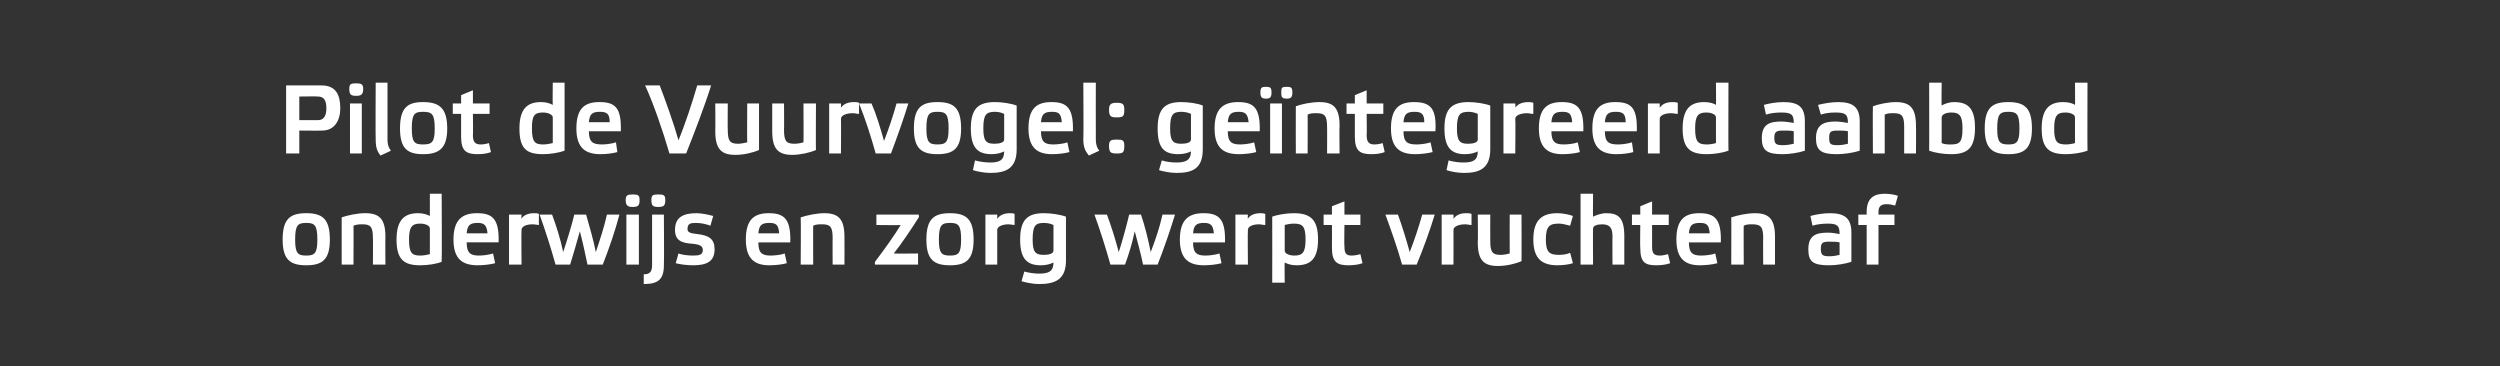
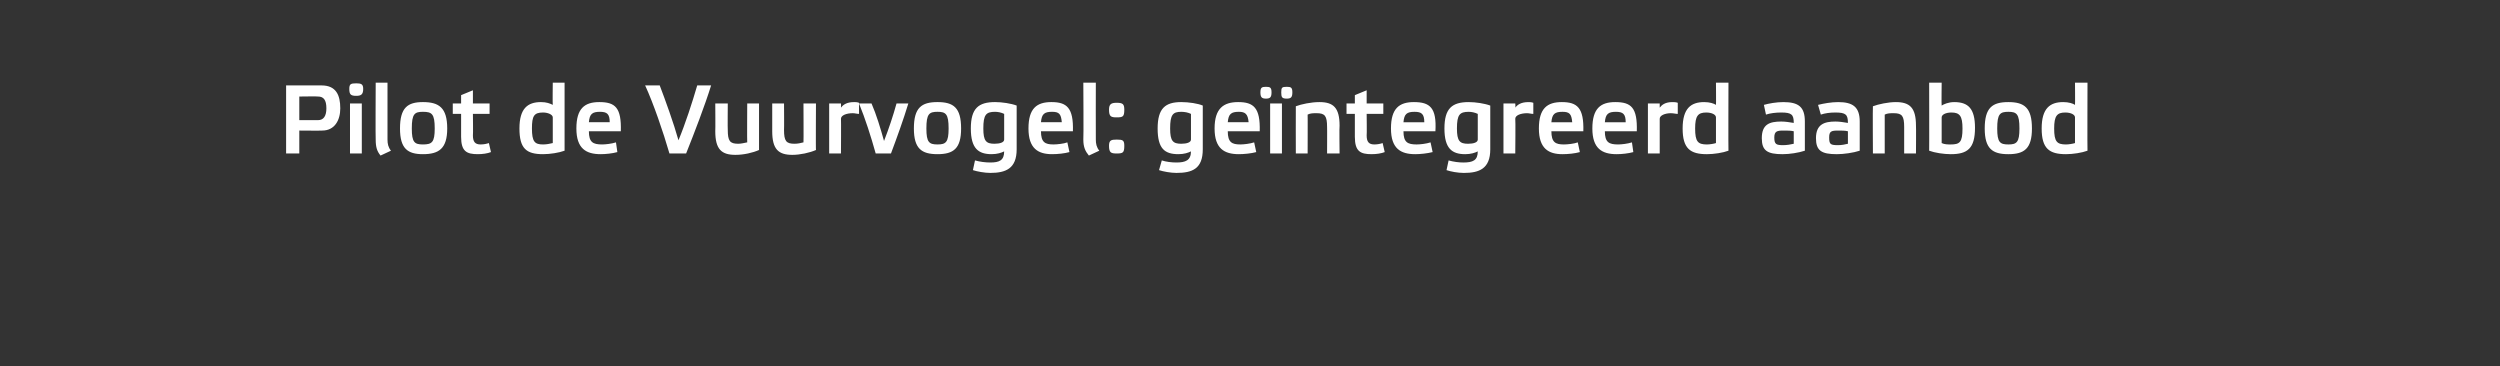
<svg xmlns="http://www.w3.org/2000/svg" version="1.1" width="360px" height="52.7px" viewBox="0 -1 360 52.7" style="top:-1px">
  <rect x="0" y="-1" width="360" height="52.7" fill="#333333" stroke="none" />
  <desc>Pilot de Vuurvogel: ge ntegreerd aanbod onderwijs en zorg werpt vruchten af</desc>
  <defs />
  <g id="Polygon16017">
-     <path d="m40.7 33.5c0-3 1.1-3.8 3.4-3.8c2.3 0 3.4.8 3.4 3.8c0 2.9-1.1 3.7-3.4 3.7c-2.3 0-3.4-.8-3.4-3.7zm1.8 0c0 2 .4 2.3 1.6 2.3c1.2 0 1.6-.3 1.6-2.3c0-2.1-.4-2.4-1.6-2.4c-1.2 0-1.6.3-1.6 2.4zm8.4 3.6h-1.7v-6.8c.9-.3 2.2-.6 3.4-.6c2 0 2.9.8 2.9 3.4c-.03-.02 0 4 0 4h-1.8s.03-3.84 0-3.8c0-1.6-.3-2-1.5-2c-.4 0-.8 0-1.3.2c.03-.05 0 5.6 0 5.6zm11-5.2c0-.4-.6-.7-1.4-.7c-1.2 0-1.6.5-1.6 2.3c0 1.9.4 2.3 1.6 2.3c.5 0 1-.1 1.4-.2v-3.7zm1.7 4.8c-.7.3-2 .5-3.1.5c-2.3 0-3.4-.8-3.4-3.7c0-2.9 1.2-3.8 3.1-3.8c.8 0 1.3.2 1.7.4v-3.2h1.7s.05 9.83 0 9.8zm7.7.2c-.7.2-1.8.3-2.5.3c-2.1 0-3.5-.8-3.5-3.7c0-2.9 1.3-3.8 3.4-3.8c2.2 0 3.2.8 3.1 4.2h-4.6c0 1.6.6 1.9 1.8 1.9c.5 0 1.4-.1 2-.3l.3 1.4zm-4.1-4.3h3c-.1-1.2-.5-1.5-1.4-1.5c-1.1 0-1.5.3-1.6 1.5zm6.1-2.7h1.8s-.04.56 0 .6c.2-.4.8-.8 1.8-.8c.2 0 .5 0 .7.1v1.6c-.2 0-.6-.1-.9-.1c-.9 0-1.6.3-1.6.8c-.04.01 0 5 0 5h-1.8v-7.2zm8.8 7.2H80c-.7-2.5-1.5-5-2.3-7.2h1.8c.6 1.6 1.2 3.5 1.6 5.4c.5-1.5 1.3-4.1 1.6-5.4h1.7c.4 1.4 1.1 3.8 1.4 5.4c.6-1.8 1.2-3.6 1.6-5.4h1.8c-.6 2.3-1.5 4.9-2.4 7.2h-2.2c-.3-1.5-.8-3.7-1.1-4.8c-.4 1.5-1 3.5-1.4 4.8zm9.9 0h-1.8v-7.2h1.8v7.2zm.1-9.3c0 .8-.2 1-1 1c-.7 0-1-.2-1-1c0-.7.3-.8 1-.8c.8 0 1 .1 1 .8zm.6 10.7c.8 0 1.2-.3 1.2-1.3v-7.3h1.7s.05 7.31 0 7.3c0 2.1-.9 2.7-2.9 2.7v-1.4zm3.1-10.7c0 .8-.2 1-1 1c-.8 0-1-.2-1-1c0-.7.2-.8 1-.8c.8 0 1 .1 1 .8zm6.5 3.7c-.5-.2-1.3-.4-2.1-.4c-.8 0-1.2.1-1.2.9c0 .4.3.6 1.4.7c1.7.2 2.5.7 2.5 2.2c0 1.8-1.2 2.3-3.1 2.3c-.7 0-1.8-.1-2.5-.3l.4-1.4c.5.2 1.4.3 2.1.3c.9 0 1.4-.1 1.4-.8c0-.5-.3-.8-1.5-.9c-1.6-.1-2.5-.5-2.5-2c0-1.9 1.3-2.4 3.1-2.4c.7 0 1.7.2 2.4.4l-.4 1.4zm11 5.4c-.7.2-1.7.3-2.5.3c-2 0-3.4-.8-3.4-3.7c0-2.9 1.2-3.8 3.3-3.8c2.2 0 3.2.8 3.1 4.2h-4.6c0 1.6.6 1.9 1.8 1.9c.5 0 1.5-.1 2-.3l.3 1.4zm-4.1-4.3h3c-.1-1.2-.4-1.5-1.4-1.5c-1.1 0-1.5.3-1.6 1.5zm7.9 4.5h-1.8s.05-6.77 0-6.8c.9-.3 2.3-.6 3.4-.6c2 0 2.9.8 2.9 3.4c.02-.02 0 4 0 4h-1.7s-.02-3.84 0-3.8c0-1.6-.3-2-1.5-2c-.5 0-.9 0-1.3.2c-.02-.05 0 5.6 0 5.6zm15.2-7.2s.05.38 0 .4c-1 1.6-2.7 4.1-3.6 5.2c-.02.04 3.5 0 3.5 0v1.6H126s-.04-.4 0-.4c1.3-1.7 3-4.1 3.7-5.3c-.01.04-3.5 0-3.5 0v-1.5h6.1zm1.1 3.6c0-3 1.1-3.8 3.4-3.8c2.3 0 3.4.8 3.4 3.8c0 2.9-1.1 3.7-3.4 3.7c-2.3 0-3.4-.8-3.4-3.7zm1.8 0c0 2 .4 2.3 1.6 2.3c1.2 0 1.6-.3 1.6-2.3c0-2.1-.4-2.4-1.6-2.4c-1.2 0-1.6.3-1.6 2.4zm6.7-3.6h1.7v.6c.3-.4.8-.8 1.8-.8c.3 0 .5 0 .7.1v1.6c-.2 0-.6-.1-.9-.1c-.8 0-1.6.3-1.6.8v5h-1.7v-7.2zm9.8 1.5c-.4-.2-.9-.3-1.4-.3c-1.2 0-1.6.4-1.6 2.4c0 1.8.4 2.2 1.6 2.2c.8 0 1.4-.2 1.4-.6v-3.7zm-1.8 5.8c-1.9 0-3-.8-3-3.7c0-2.9 1.1-3.8 3.4-3.8c1.1 0 2.4.2 3.2.5v6.3c0 2.8-1.6 3.4-3.9 3.4c-.8 0-1.8-.2-2.5-.4l.4-1.4c.7.2 1.5.3 2.1.3c1.4 0 2.1-.3 2.1-1.6c-.4.2-1 .4-1.8.4zm12.1-.1h-2.1c-.7-2.5-1.5-5-2.3-7.2h1.8c.6 1.6 1.2 3.5 1.7 5.4c.5-1.5 1.2-4.1 1.5-5.4h1.7c.5 1.4 1.1 3.8 1.4 5.4c.7-1.8 1.3-3.6 1.7-5.4h1.8c-.7 2.3-1.6 4.9-2.5 7.2h-2.1c-.3-1.5-.9-3.7-1.2-4.8c-.3 1.5-.9 3.5-1.4 4.8zm13.9-.2c-.7.2-1.8.3-2.5.3c-2.1 0-3.5-.8-3.5-3.7c0-2.9 1.3-3.8 3.4-3.8c2.2 0 3.2.8 3.1 4.2h-4.6c0 1.6.6 1.9 1.8 1.9c.5 0 1.4-.1 2-.3l.3 1.4zm-4.1-4.3h3c-.1-1.2-.5-1.5-1.4-1.5c-1.1 0-1.5.3-1.6 1.5zm6.1-2.7h1.8s-.05.56 0 .6c.2-.4.8-.8 1.8-.8c.2 0 .4 0 .7.1v1.6c-.3 0-.6-.1-.9-.1c-.9 0-1.6.3-1.6.8c-.05.01 0 5 0 5h-1.8v-7.2zm7.1 5.2c0 .4.6.7 1.4.7c1.2 0 1.6-.5 1.6-2.3c0-1.9-.4-2.3-1.7-2.3c-.4 0-1 .1-1.3.2v3.7zm-1.8-4.9c.8-.3 2.1-.5 3.1-.5c2.4 0 3.5.9 3.5 3.8c0 2.9-1.2 3.7-3.1 3.7c-.8 0-1.3-.2-1.7-.4c-.04.04 0 2.9 0 2.9h-1.8s.02-9.45 0-9.5zm10.4 1.2s-.05 3.11 0 3.1c0 .9.2 1.3 1 1.3c.5 0 .9-.1 1.3-.2l.3 1.3c-.5.2-1.3.3-2 .3c-1.6 0-2.4-.4-2.4-2.5c.02-.04 0-3.3 0-3.3h-1.2v-1.5h1.2v-1.2l1.8-.7v1.9h2.3v1.5h-2.3zm11.2-1.5h1.8c-.7 2.3-1.6 4.8-2.6 7.2h-2.1c-.7-2.5-1.6-5-2.4-7.2h1.8c.6 1.6 1.2 3.6 1.7 5.4c.7-1.8 1.3-3.6 1.8-5.4zm2.8 0h1.7s.02.56 0 .6c.3-.4.8-.8 1.8-.8c.3 0 .5 0 .8.1v1.6c-.3 0-.6-.1-.9-.1c-.9 0-1.7.3-1.7.8c.02.01 0 5 0 5h-1.7v-7.2zm9.8 0h1.7s.02 6.75 0 6.7c-.9.4-2.2.7-3.4.7c-2 0-2.9-.8-2.9-3.4c.05 0 0-4 0-4h1.8s-.02 3.82 0 3.8c0 1.6.3 2 1.5 2c.5 0 .9-.1 1.3-.2c-.02.01 0-5.6 0-5.6zm9.1 7c-.6.2-1.5.3-2.2.3c-2.1 0-3.5-.8-3.5-3.7c0-3 1.4-3.8 3.5-3.8c.7 0 1.7.2 2.2.4l-.4 1.4c-.4-.1-1.1-.3-1.6-.3c-1.3 0-1.9.3-1.9 2.3c0 1.9.6 2.2 1.9 2.2c.6 0 1.2-.1 1.6-.3l.4 1.5zm7.4-3.9v4.1h-1.7s-.03-4.01 0-4c0-1.2-.3-1.8-1.5-1.8c-.7 0-1.3.2-1.3.6c-.03.02 0 5.2 0 5.2h-1.8V26.9h1.8s-.03 3.31 0 3.3c.4-.2 1.2-.5 1.9-.5c1.7 0 2.6.6 2.6 3.3zm4-1.6v3.1c0 .9.2 1.3 1.1 1.3c.4 0 .8-.1 1.2-.2l.3 1.3c-.5.2-1.3.3-2 .3c-1.6 0-2.3-.4-2.3-2.5c-.04-.04 0-3.3 0-3.3H235v-1.5h1.2v-1.2l1.7-.7v1.9h2.4v1.5h-2.4zm9.4 5.5c-.7.2-1.8.3-2.5.3c-2 0-3.4-.8-3.4-3.7c0-2.9 1.2-3.8 3.3-3.8c2.2 0 3.2.8 3.1 4.2h-4.6c0 1.6.6 1.9 1.8 1.9c.5 0 1.5-.1 2-.3l.3 1.4zm-4.1-4.3h3c-.1-1.2-.4-1.5-1.4-1.5c-1.1 0-1.5.3-1.6 1.5zm7.9 4.5h-1.8s.03-6.77 0-6.8c.9-.3 2.3-.6 3.4-.6c2 0 2.9.8 2.9 3.4v4h-1.7s-.03-3.84 0-3.8c0-1.6-.3-2-1.6-2c-.4 0-.8 0-1.2.2c-.03-.05 0 5.6 0 5.6zm15.5-.4c-.9.3-2.2.5-3.2.5c-2.3 0-3-.5-3-2.3c0-2 1.1-2.4 2.8-2.4c.6 0 1.1.1 1.7.2c0-1.2-.3-1.5-1.7-1.5c-.8 0-1.6.1-2.2.3l-.3-1.4c.7-.2 1.8-.4 2.8-.4c2.1 0 3.1.7 3.1 2.8v4.2zm-1.7-2.8c-.4-.1-.9-.1-1.4-.1c-1 0-1.3.1-1.3 1c0 1 .3 1.1 1.3 1.1c.5 0 1-.1 1.4-.2v-1.8zm5.6-4h2.3v1.5h-2.3v5.7h-1.7v-5.7h-1.2v-1.5h1.2v-.4c0-2.1 1.2-2.6 2.6-2.6c.6 0 1.4.1 1.9.3l-.4 1.4c-.3-.1-.8-.2-1.2-.2c-.7 0-1.2.2-1.2 1.1c.03.05 0 .4 0 .4z" stroke="none" fill="#fff" />
-   </g>
+     </g>
  <g id="Polygon16016">
    <path d="m45.8 16.3c.8 0 1.2-.6 1.2-1.7c0-1.2-.4-1.7-1.2-1.7c.04-.04-2.7 0-2.7 0v3.4h2.7zm-4.6 4.8v-9.8h5.1c2.1 0 2.7 1.4 2.7 3.3c0 1.7-.8 3.2-2.6 3.2c-.04.03-3.3 0-3.3 0v3.3h-1.9zm10.9 0h-1.7v-7.2h1.7v7.2zm.2-9.3c0 .8-.3 1-1 1c-.8 0-1-.2-1-1c0-.7.2-.8 1-.8c.7 0 1 .1 1 .8zm3.5 7.3c0 .6.1 1.1.5 1.6l-1.5.7c-.5-.6-.7-1.2-.7-2.3c-.04.02 0-8.2 0-8.2h1.7v8.2zm1.8-1.6c0-3 1.1-3.8 3.3-3.8c2.3 0 3.5.8 3.5 3.8c0 2.9-1.2 3.7-3.5 3.7c-2.2 0-3.3-.8-3.3-3.7zm1.7 0c0 2 .4 2.3 1.6 2.3c1.3 0 1.7-.3 1.7-2.3c0-2.1-.4-2.4-1.7-2.4c-1.2 0-1.6.3-1.6 2.4zm8.8-2.1s.04 3.11 0 3.1c0 .9.3 1.3 1.1 1.3c.5 0 .9-.1 1.2-.2l.3 1.3c-.5.2-1.2.3-1.9.3c-1.6 0-2.4-.4-2.4-2.5v-3.3h-1.2v-1.5h1.2v-1.2l1.7-.7v1.9h2.4v1.5h-2.4zm11.5.5c0-.4-.7-.7-1.4-.7c-1.3 0-1.6.5-1.6 2.3c0 1.9.4 2.3 1.6 2.3c.5 0 1-.1 1.4-.2v-3.7zm1.7 4.8c-.8.3-2.1.5-3.1.5c-2.4 0-3.4-.8-3.4-3.7c0-2.9 1.2-3.8 3.1-3.8c.8 0 1.3.2 1.7.4c-.04.02 0-3.2 0-3.2h1.7v9.8zm7.6.2c-.7.2-1.7.3-2.4.3c-2.1 0-3.5-.8-3.5-3.7c0-2.9 1.2-3.8 3.3-3.8c2.3 0 3.2.8 3.1 4.2h-4.6c0 1.6.6 1.9 1.9 1.9c.5 0 1.4-.1 2-.3l.2 1.4zm-4.1-4.3h3c0-1.2-.4-1.5-1.4-1.5c-1.1 0-1.5.3-1.6 1.5zM95 11.3c.8 2.1 2 5.4 2.7 7.9c1-2.4 2-5.5 2.7-7.9h2c-.9 2.9-2.4 6.8-3.6 9.8h-2.4c-.9-3.1-2.3-7.2-3.5-9.8h2.1zm12.6 2.6h1.7v6.7c-.9.4-2.2.7-3.4.7c-2 0-2.9-.8-2.9-3.4c.03 0 0-4 0-4h1.8s-.03 3.82 0 3.8c0 1.6.3 2 1.5 2c.4 0 .8-.1 1.3-.2c-.03.01 0-5.6 0-5.6zm8.1 0h1.8s-.04 6.75 0 6.7c-.9.4-2.3.7-3.4.7c-2 0-2.9-.8-2.9-3.4v-4h1.7s.03 3.82 0 3.8c0 1.6.3 2 1.5 2c.5 0 .9-.1 1.3-.2c.03.01 0-5.6 0-5.6zm3.7 0h1.7s.03.56 0 .6c.3-.4.8-.8 1.9-.8c.2 0 .4 0 .7.1v1.6c-.3 0-.6-.1-.9-.1c-.9 0-1.7.3-1.7.8c.03.01 0 5 0 5h-1.7v-7.2zm9.7 0h1.7c-.7 2.3-1.6 4.8-2.5 7.2h-2.2c-.7-2.5-1.5-5-2.4-7.2h1.8c.7 1.6 1.3 3.6 1.8 5.4c.7-1.8 1.3-3.6 1.8-5.4zm2.5 3.6c0-3 1.1-3.8 3.4-3.8c2.3 0 3.4.8 3.4 3.8c0 2.9-1.1 3.7-3.4 3.7c-2.3 0-3.4-.8-3.4-3.7zm1.8 0c0 2 .4 2.3 1.6 2.3c1.2 0 1.6-.3 1.6-2.3c0-2.1-.4-2.4-1.6-2.4c-1.2 0-1.6.3-1.6 2.4zm11.2-2.1c-.4-.2-.9-.3-1.3-.3c-1.3 0-1.7.4-1.7 2.4c0 1.8.4 2.2 1.6 2.2c.8 0 1.4-.2 1.4-.6v-3.7zm-1.8 5.8c-1.9 0-3-.8-3-3.7c0-2.9 1.1-3.8 3.5-3.8c1 0 2.3.2 3.1.5v6.3c0 2.8-1.6 3.4-3.8 3.4c-.8 0-1.9-.2-2.5-.4l.3-1.4c.7.2 1.5.3 2.2.3c1.3 0 2-.3 2-1.6c-.4.2-1 .4-1.8.4zm11.2-.3c-.7.2-1.7.3-2.5.3c-2 0-3.4-.8-3.4-3.7c0-2.9 1.2-3.8 3.3-3.8c2.2 0 3.2.8 3.1 4.2h-4.6c0 1.6.6 1.9 1.8 1.9c.5 0 1.5-.1 2-.3l.3 1.4zm-4.1-4.3h3c-.1-1.2-.4-1.5-1.4-1.5c-1.1 0-1.5.3-1.6 1.5zm7.9 2.5c0 .6.1 1.1.5 1.6l-1.5.7c-.5-.6-.8-1.2-.8-2.3c.05.02 0-8.2 0-8.2h1.8s-.02 8.15 0 8.2zm4.1.9c0 1-.2 1.1-1.1 1.1c-.8 0-1.1-.1-1.1-1.1c0-.8.3-.9 1.1-.9c.9 0 1.1.1 1.1.9zm0-5.2c0 1-.2 1.1-1.1 1.1c-.8 0-1.1-.1-1.1-1.1c0-.8.3-1 1.1-1c.9 0 1.1.2 1.1 1zm9.6.6c-.4-.2-.9-.3-1.4-.3c-1.2 0-1.6.4-1.6 2.4c0 1.8.4 2.2 1.6 2.2c.8 0 1.4-.2 1.4-.6v-3.7zm-1.8 5.8c-2 0-3-.8-3-3.7c0-2.9 1.1-3.8 3.4-3.8c1.1 0 2.4.2 3.1.5v6.3c0 2.8-1.5 3.4-3.8 3.4c-.8 0-1.9-.2-2.5-.4l.4-1.4c.6.2 1.4.3 2.1.3c1.3 0 2.1-.3 2.1-1.6c-.4.2-1 .4-1.8.4zm11.2-.3c-.7.2-1.8.3-2.5.3c-2.1 0-3.5-.8-3.5-3.7c0-2.9 1.3-3.8 3.4-3.8c2.2 0 3.2.8 3.1 4.2h-4.6c0 1.6.6 1.9 1.8 1.9c.5 0 1.4-.1 2-.3l.3 1.4zm-4.1-4.3h3c-.1-1.2-.5-1.5-1.4-1.5c-1.1 0-1.5.3-1.6 1.5zm7.8 4.5h-1.7v-7.2h1.7v7.2zm-1.5-8.8c0 .7-.2.9-.8.9c-.6 0-.8-.2-.8-.9c0-.7.2-.8.8-.8c.6 0 .8.1.8.8zm3 0c0 .7-.2.9-.8.9c-.7 0-.8-.2-.8-.9c0-.7.1-.8.8-.8c.6 0 .8.1.8.8zm2.2 8.8h-1.7s-.02-6.77 0-6.8c.8-.3 2.2-.6 3.4-.6c2 0 2.9.8 2.9 3.4c-.05-.02 0 4 0 4h-1.8s.02-3.84 0-3.8c0-1.6-.3-2-1.5-2c-.5 0-.9 0-1.3.2c.02-.05 0 5.6 0 5.6zm8.5-5.7s.04 3.11 0 3.1c0 .9.3 1.3 1.1 1.3c.5 0 .9-.1 1.2-.2l.3 1.3c-.5.2-1.2.3-1.9.3c-1.6 0-2.4-.4-2.4-2.5c.01-.04 0-3.3 0-3.3h-1.2v-1.5h1.2v-1.2l1.7-.7v1.9h2.4v1.5h-2.4zm9.5 5.5c-.8.2-1.8.3-2.5.3c-2.1 0-3.5-.8-3.5-3.7c0-2.9 1.2-3.8 3.3-3.8c2.3 0 3.3.8 3.1 4.2h-4.6c0 1.6.6 1.9 1.9 1.9c.5 0 1.4-.1 2-.3l.3 1.4zm-4.2-4.3h3c0-1.2-.4-1.5-1.4-1.5c-1.1 0-1.5.3-1.6 1.5zm10.7-1.2c-.4-.2-.9-.3-1.3-.3c-1.3 0-1.7.4-1.7 2.4c0 1.8.4 2.2 1.6 2.2c.8 0 1.4-.2 1.4-.6v-3.7zm-1.8 5.8c-1.9 0-3-.8-3-3.7c0-2.9 1.1-3.8 3.5-3.8c1 0 2.3.2 3.1.5v6.3c0 2.8-1.6 3.4-3.8 3.4c-.9 0-1.9-.2-2.5-.4l.3-1.4c.7.2 1.5.3 2.1.3c1.4 0 2.1-.3 2.1-1.6c-.4.2-1 .4-1.8.4zm5.5-7.3h1.7s.05.56 0 .6c.3-.4.8-.8 1.9-.8c.2 0 .4 0 .7.1v1.6c-.3 0-.6-.1-.9-.1c-.9 0-1.7.3-1.7.8c.05.01 0 5 0 5h-1.7v-7.2zm11 7c-.7.2-1.7.3-2.5.3c-2 0-3.4-.8-3.4-3.7c0-2.9 1.2-3.8 3.3-3.8c2.2 0 3.2.8 3.1 4.2h-4.6c0 1.6.6 1.9 1.8 1.9c.5 0 1.5-.1 2-.3l.3 1.4zm-4.1-4.3h3c-.1-1.2-.4-1.5-1.4-1.5c-1.1 0-1.5.3-1.6 1.5zm11.8 4.3c-.7.2-1.7.3-2.4.3c-2.1 0-3.5-.8-3.5-3.7c0-2.9 1.2-3.8 3.3-3.8c2.3 0 3.2.8 3.1 4.2h-4.6c0 1.6.6 1.9 1.9 1.9c.5 0 1.4-.1 2-.3l.2 1.4zm-4.1-4.3h3c0-1.2-.4-1.5-1.4-1.5c-1.1 0-1.5.3-1.6 1.5zm6.2-2.7h1.7v.6c.3-.4.8-.8 1.8-.8c.3 0 .5 0 .8.1v1.6c-.3 0-.6-.1-1-.1c-.8 0-1.6.3-1.6.8c.01.01 0 5 0 5h-1.7v-7.2zm9.8 2c0-.4-.6-.7-1.4-.7c-1.2 0-1.6.5-1.6 2.3c0 1.9.4 2.3 1.7 2.3c.4 0 1-.1 1.3-.2v-3.7zm1.8 4.8c-.8.3-2.1.5-3.1.5c-2.4 0-3.5-.8-3.5-3.7c0-2.9 1.2-3.8 3.1-3.8c.8 0 1.4.2 1.7.4c.03.02 0-3.2 0-3.2h1.8s-.03 9.83 0 9.8zm11 0c-.9.3-2.2.5-3.2.5c-2.2 0-3-.5-3-2.3c0-2 1.1-2.4 2.8-2.4c.6 0 1.2.1 1.8.2c0-1.2-.3-1.5-1.8-1.5c-.8 0-1.6.1-2.2.3l-.3-1.4c.7-.2 1.8-.4 2.8-.4c2.2 0 3.1.7 3.1 2.8v4.2zm-1.6-2.8c-.4-.1-.9-.1-1.5-.1c-.9 0-1.3.1-1.3 1c0 1 .3 1.1 1.3 1.1c.5 0 1.1-.1 1.5-.2v-1.8zm9.5 2.8c-.9.3-2.3.5-3.3.5c-2.2 0-3-.5-3-2.3c0-2 1.2-2.4 2.8-2.4c.6 0 1.2.1 1.8.2c0-1.2-.3-1.5-1.8-1.5c-.8 0-1.5.1-2.1.3l-.4-1.4c.8-.2 1.9-.4 2.9-.4c2.1 0 3.1.7 3.1 2.8v4.2zm-1.7-2.8c-.4-.1-.9-.1-1.4-.1c-1 0-1.3.1-1.3 1c0 1 .2 1.1 1.3 1.1c.5 0 1-.1 1.4-.2v-1.8zm5.3 3.2h-1.7s-.04-6.77 0-6.8c.8-.3 2.2-.6 3.3-.6c2 0 2.9.8 2.9 3.4c.03-.02 0 4 0 4h-1.7v-3.8c0-1.6-.3-2-1.5-2c-.5 0-.9 0-1.3.2v5.6zm8.2-1.5c.4.2.9.2 1.3.2c1.3 0 1.7-.3 1.7-2.3c0-1.8-.4-2.3-1.6-2.3c-.8 0-1.4.3-1.4.7v3.7zm-1.8-8.7h1.8s-.04 3.29 0 3.3c.3-.2 1-.5 1.8-.5c2 0 3 .9 3 3.7c0 3-1.1 3.8-3.5 3.8c-1 0-2.3-.2-3.1-.5c.02.03 0-9.8 0-9.8zm8 6.6c0-3 1.1-3.8 3.4-3.8c2.3 0 3.4.8 3.4 3.8c0 2.9-1.1 3.7-3.4 3.7c-2.3 0-3.4-.8-3.4-3.7zm1.8 0c0 2 .4 2.3 1.6 2.3c1.2 0 1.6-.3 1.6-2.3c0-2.1-.4-2.4-1.6-2.4c-1.2 0-1.6.3-1.6 2.4zm11.2-1.6c0-.4-.6-.7-1.4-.7c-1.2 0-1.6.5-1.6 2.3c0 1.9.4 2.3 1.7 2.3c.4 0 1-.1 1.3-.2v-3.7zm1.8 4.8c-.8.3-2.1.5-3.1.5c-2.4 0-3.5-.8-3.5-3.7c0-2.9 1.2-3.8 3.1-3.8c.8 0 1.4.2 1.7.4c.03.02 0-3.2 0-3.2h1.8s-.03 9.83 0 9.8z" stroke="none" fill="#fff" />
  </g>
</svg>